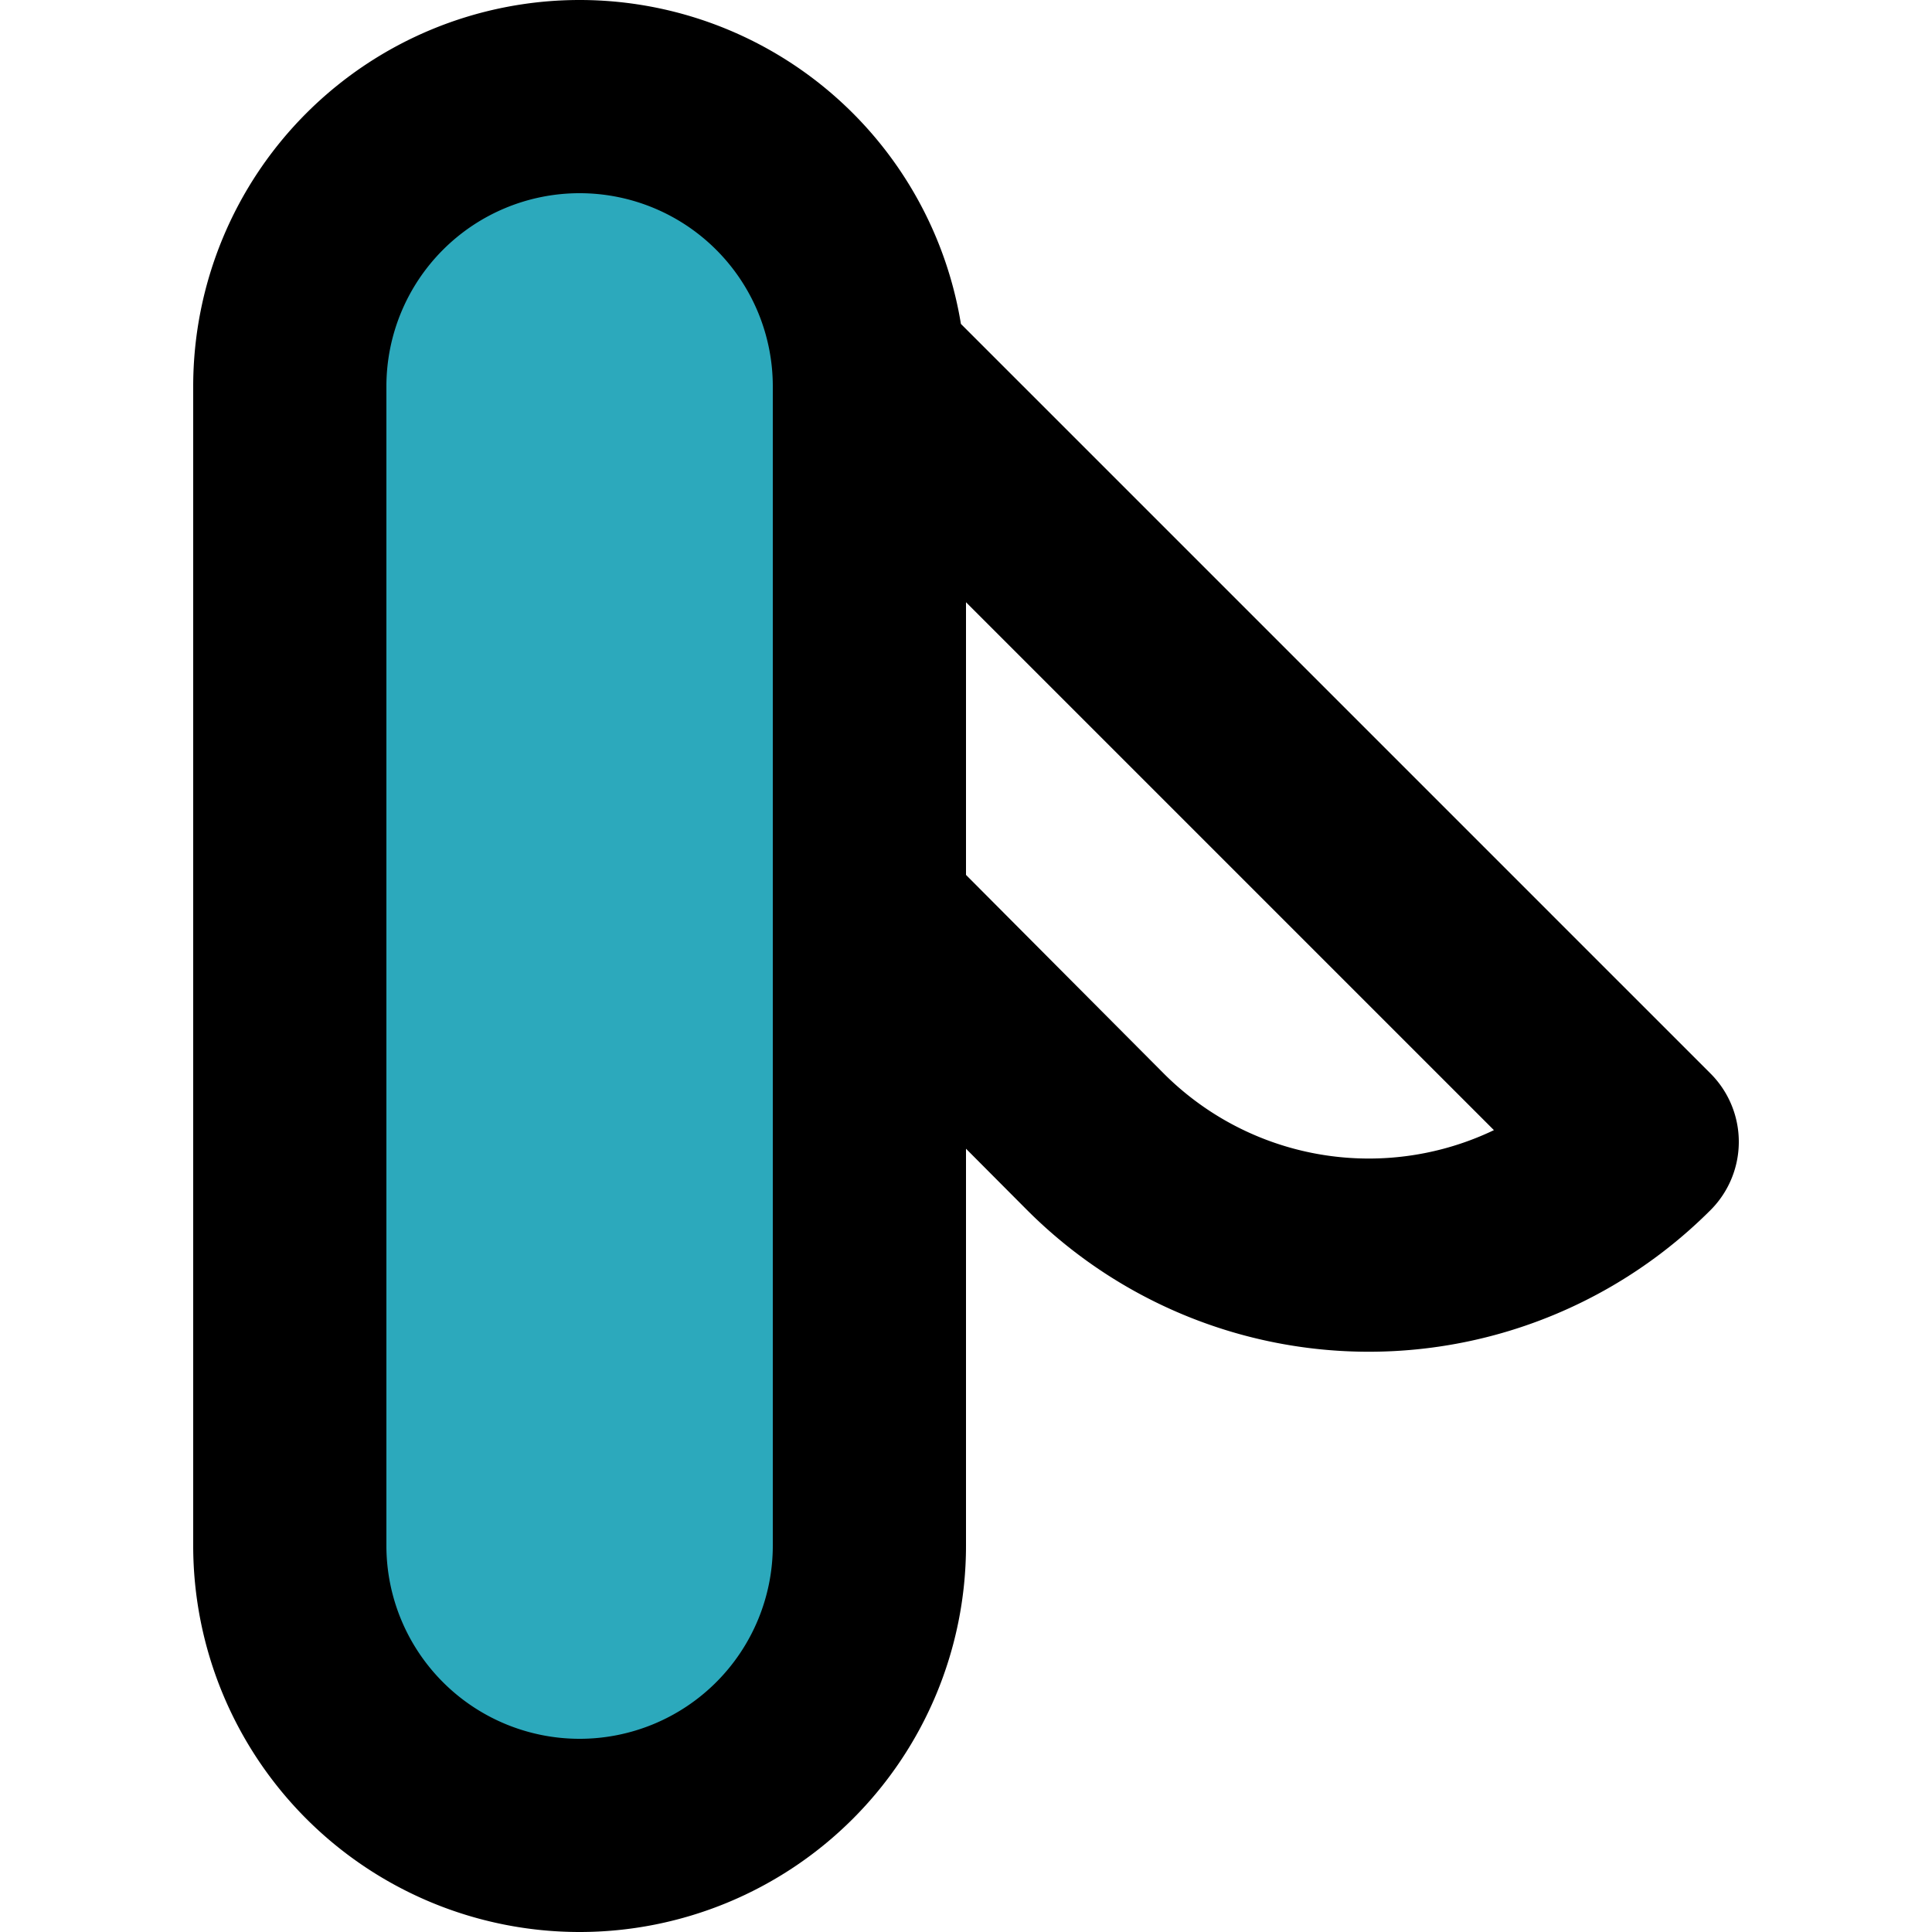
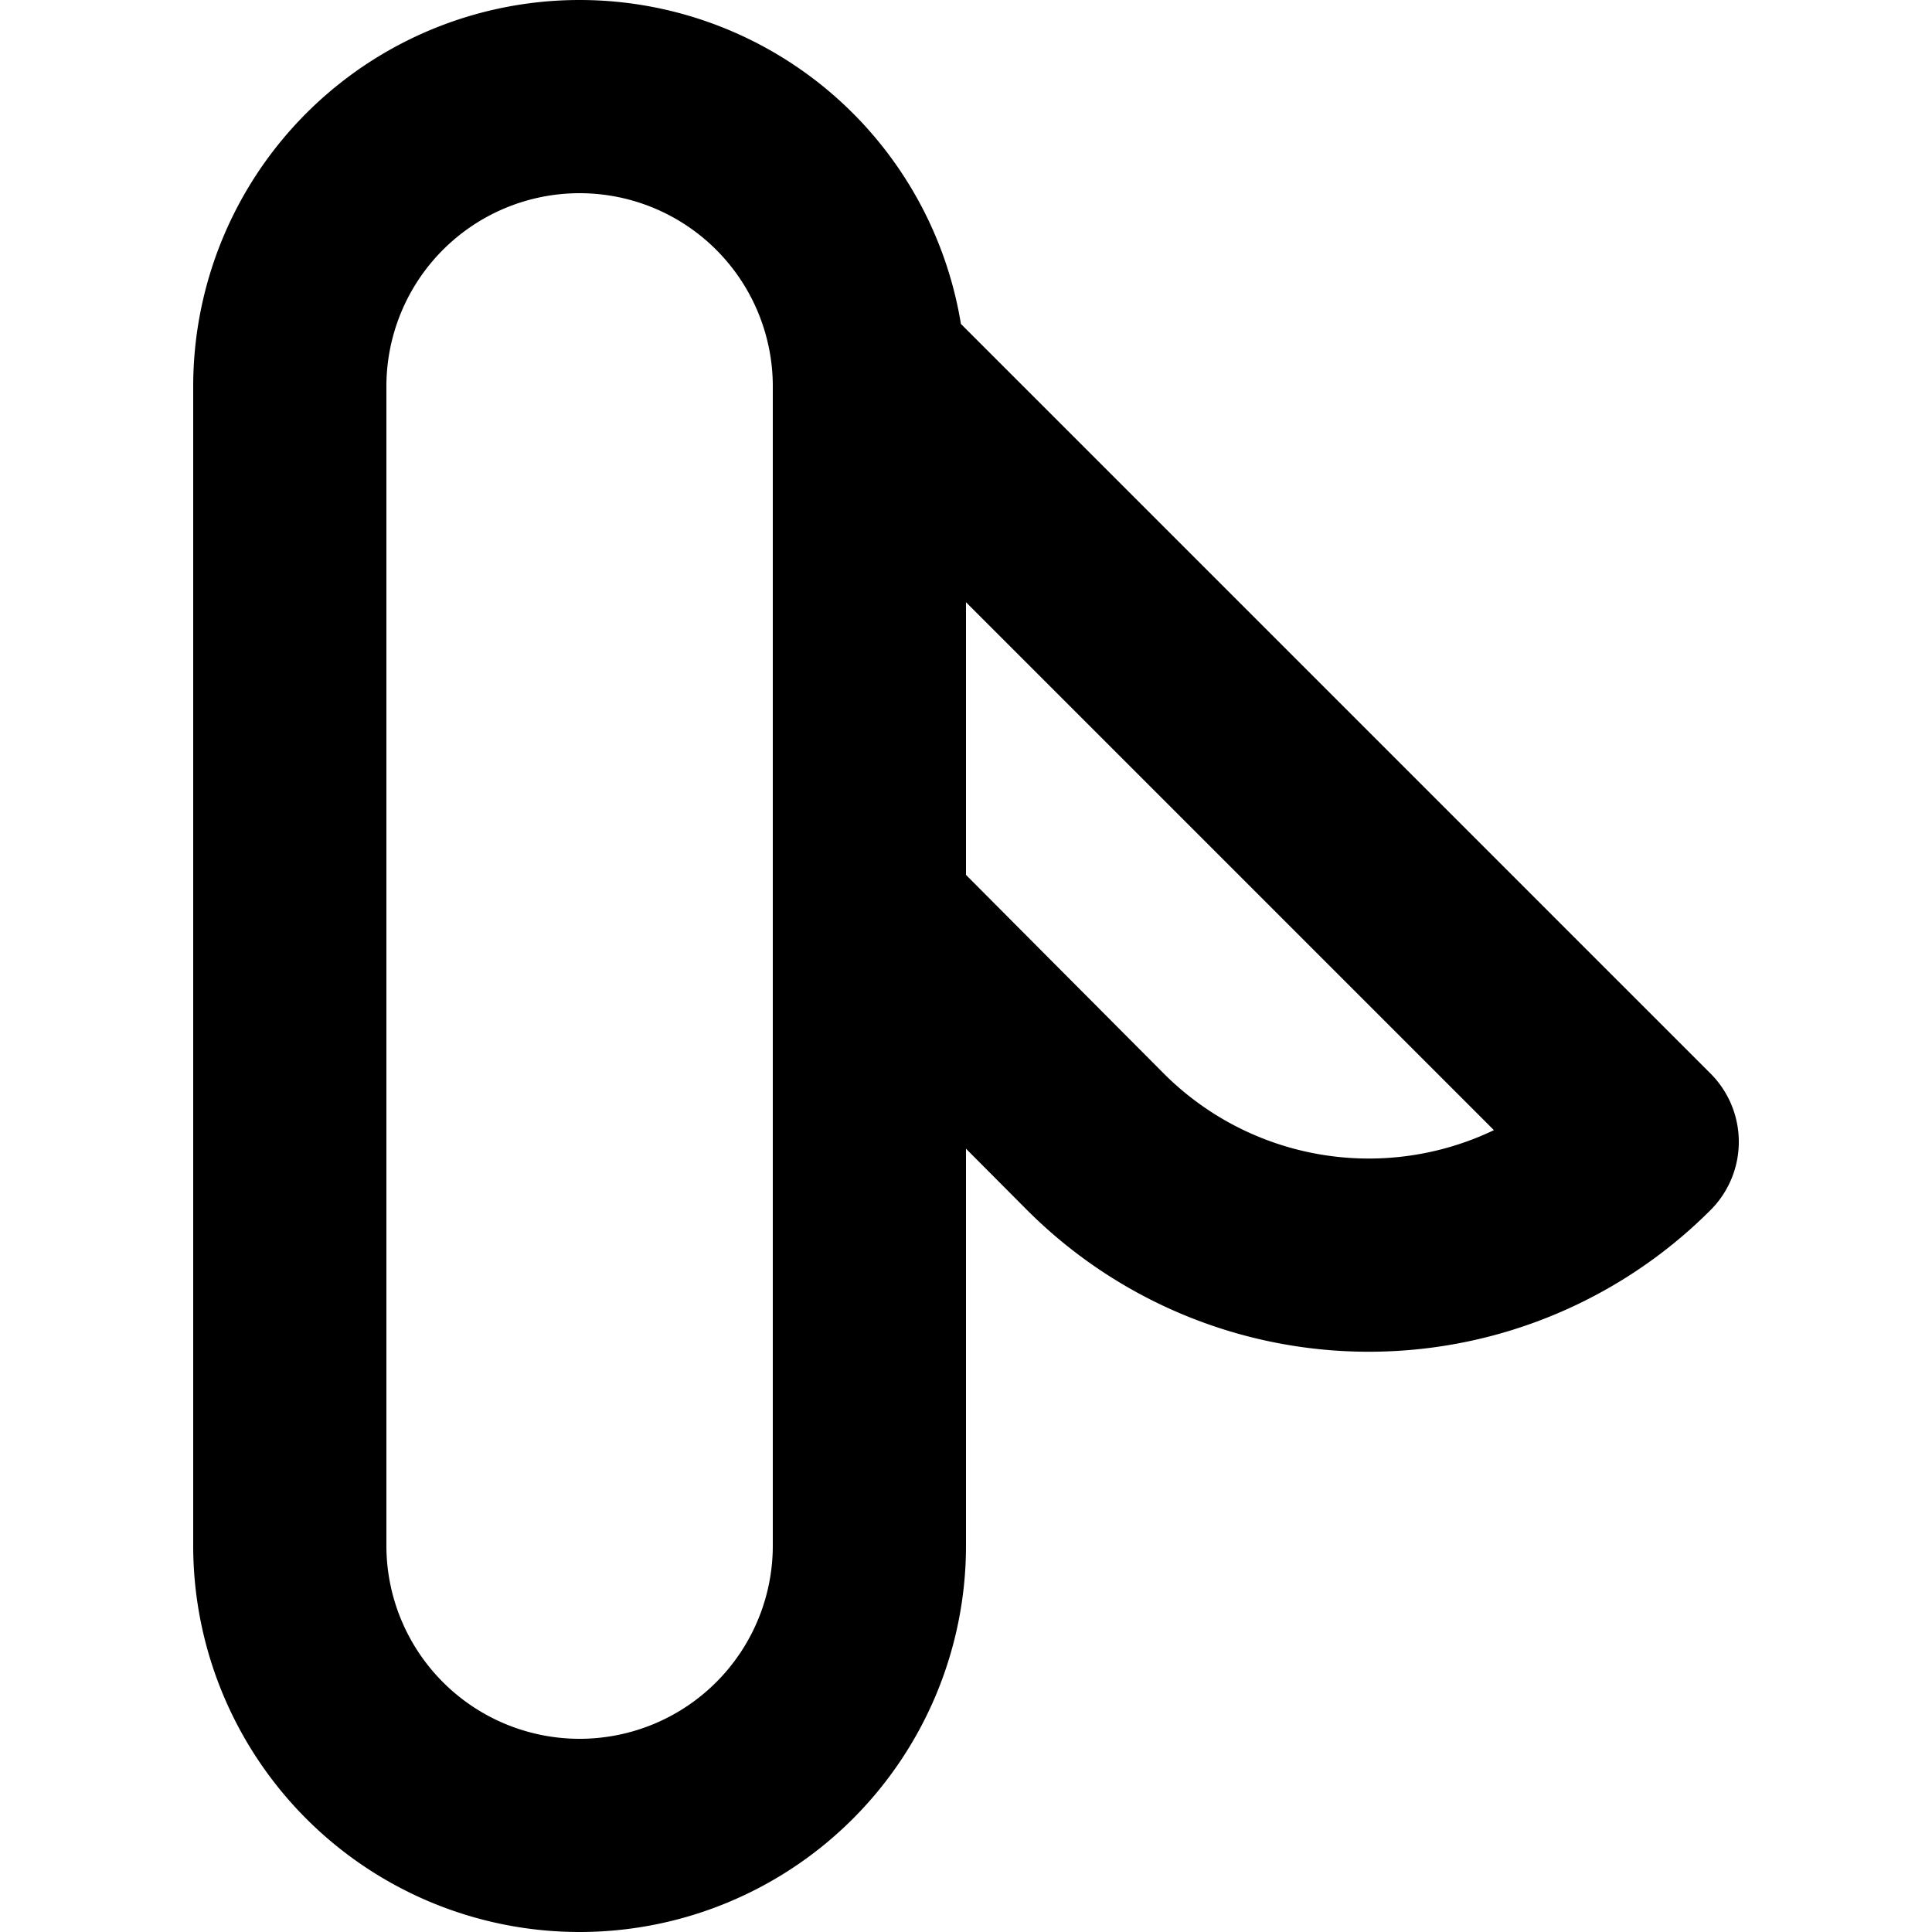
<svg xmlns="http://www.w3.org/2000/svg" width="800px" height="800px" viewBox="-2 0 20 20">
  <g id="swiss-army-knife" transform="translate(-4 -2)">
-     <path id="secondary" fill="#2ca9bc" d="M11,6V5.83A3,3,0,1,0,5,6V18a3,3,0,0,0,6,0V11.47h0Z" />
    <path id="primary" d="M8,21H8a3,3,0,0,1-3-3V6A3,3,0,0,1,8,3H8a3,3,0,0,1,3,3V18A3,3,0,0,1,8,21Zm3-9.53,2.34,2.35a4,4,0,0,0,5.66,0l-8-8A1.1,1.1,0,0,1,11,6Z" fill="none" stroke="#000000" stroke-linecap="round" stroke-linejoin="round" stroke-width="2" />
  </g>
</svg>